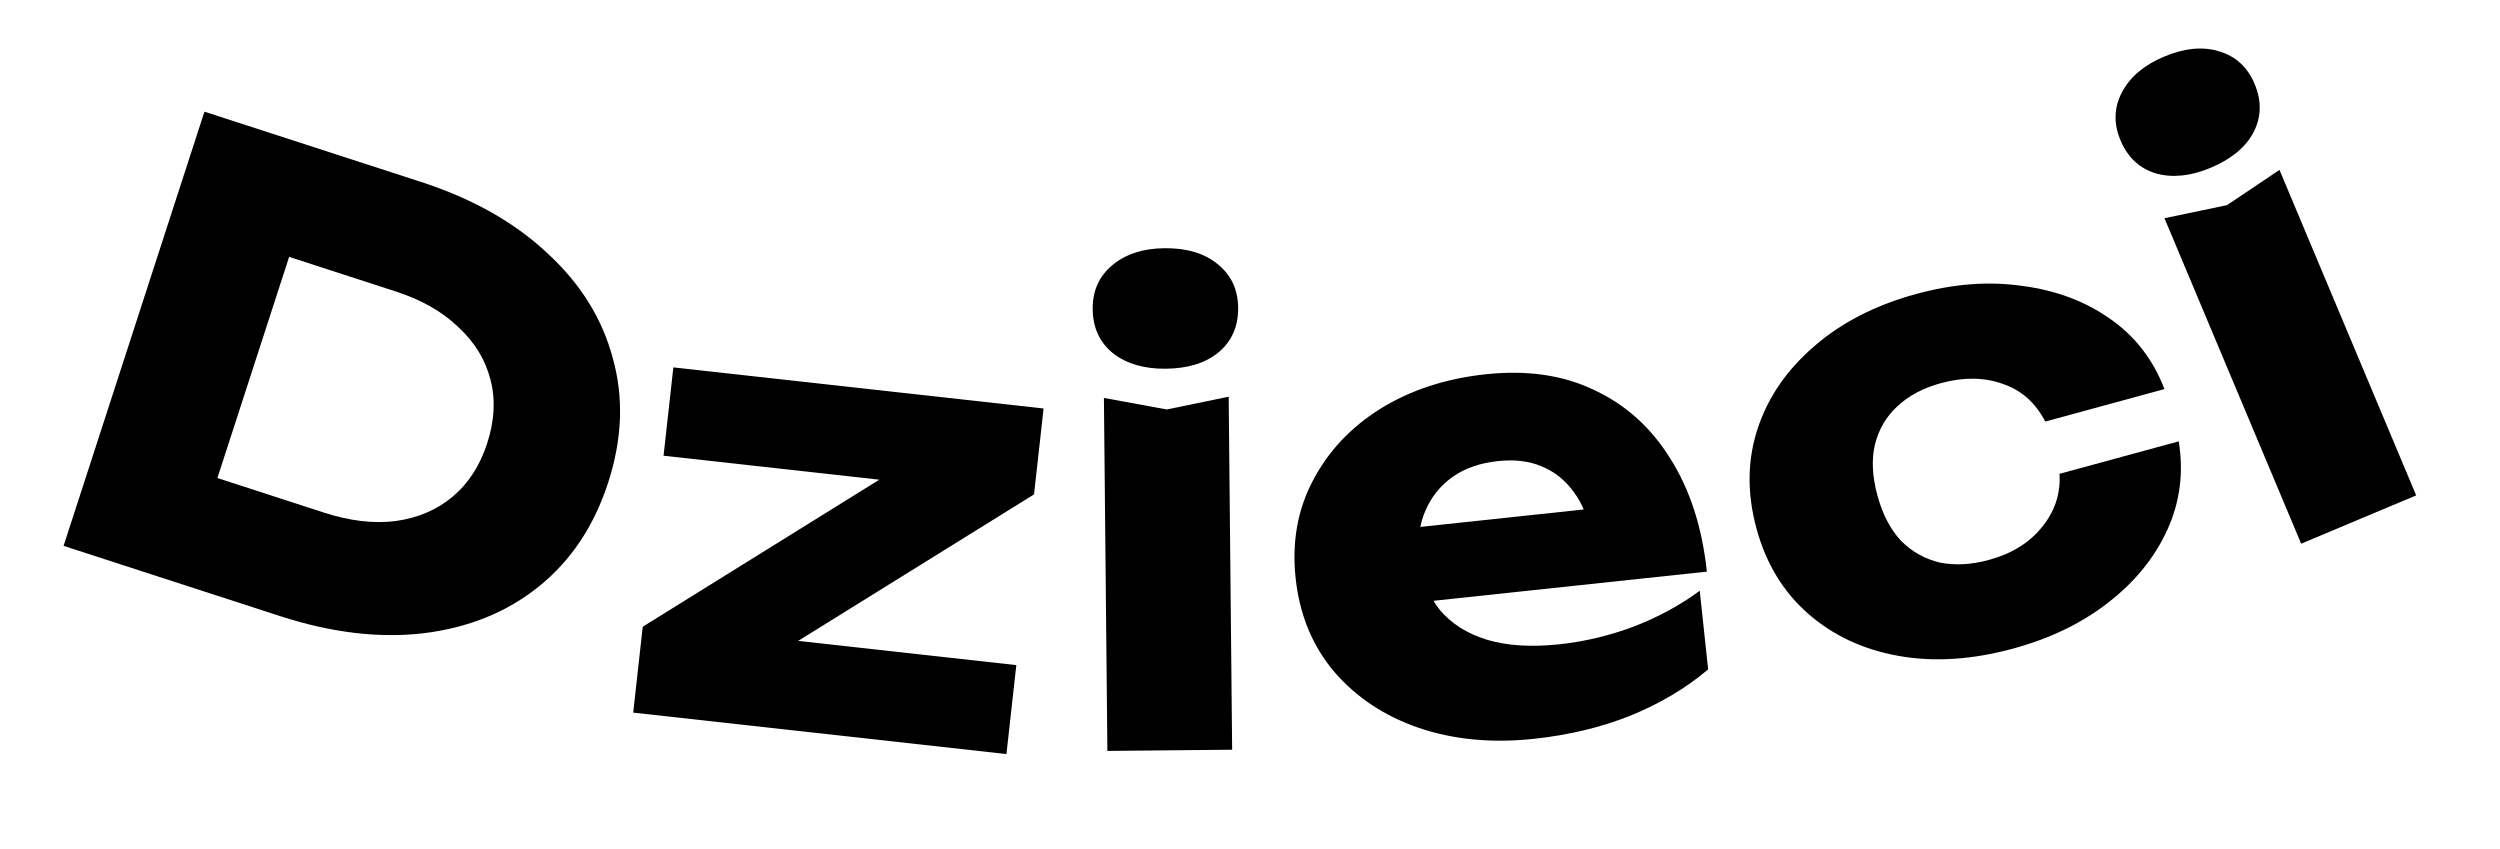
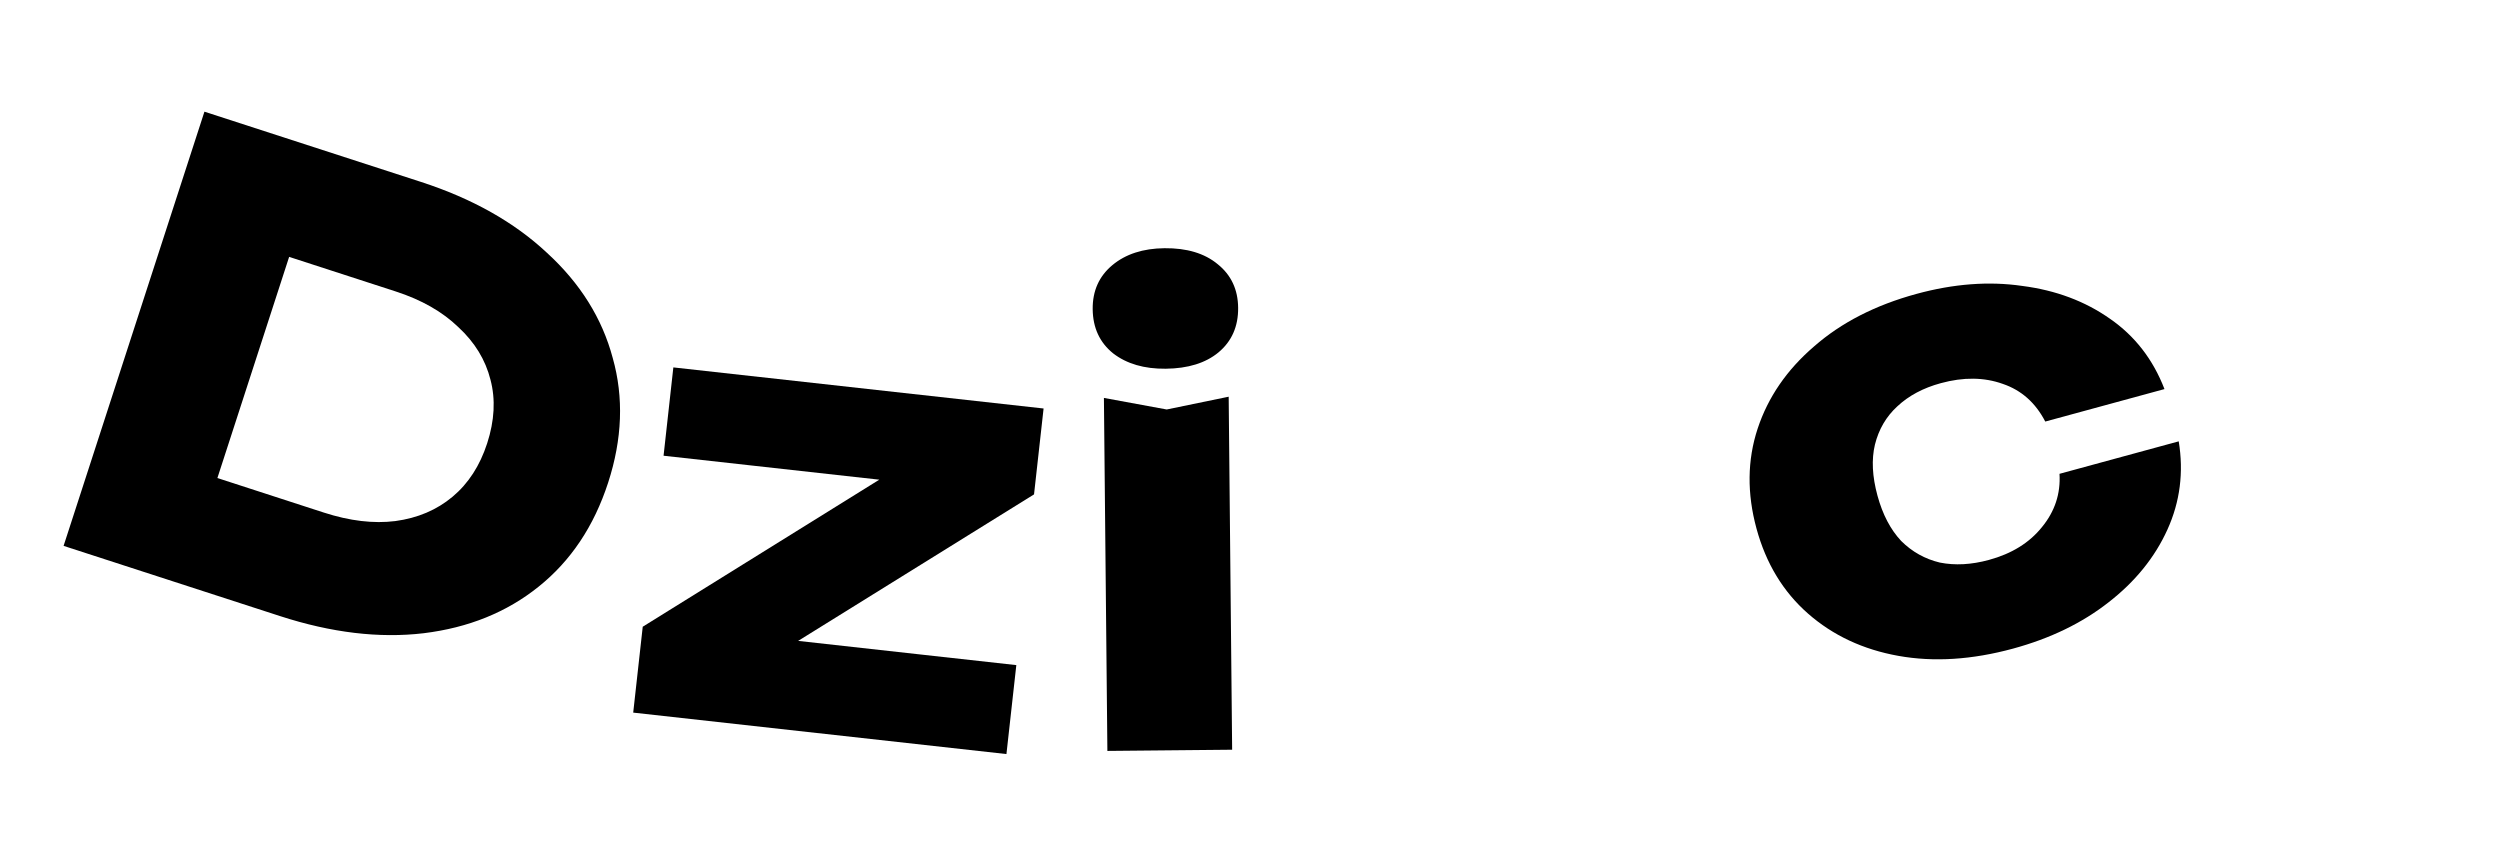
<svg xmlns="http://www.w3.org/2000/svg" width="106" height="36" viewBox="0 0 106 36" fill="none">
  <path d="M17.849 7.713C20.025 8.419 21.807 9.422 23.194 10.722C24.602 12.011 25.531 13.496 25.98 15.179C26.451 16.851 26.386 18.612 25.786 20.461C25.186 22.31 24.203 23.782 22.835 24.876C21.489 25.958 19.865 26.616 17.962 26.849C16.082 27.071 14.053 26.829 11.877 26.123L2.696 23.145L8.668 4.735L17.849 7.713ZM8.445 22.65L6.788 19.48L13.734 21.734C14.831 22.089 15.841 22.209 16.765 22.093C17.711 21.965 18.519 21.622 19.189 21.061C19.859 20.501 20.348 19.746 20.656 18.797C20.969 17.831 21.016 16.933 20.797 16.103C20.584 15.256 20.129 14.511 19.433 13.87C18.758 13.217 17.873 12.712 16.776 12.357L9.829 10.103L13.032 8.51L8.445 22.65Z" fill="black" />
  <path d="M26.848 30.215L27.252 26.573L38.24 19.743L41.857 20.846L28.135 19.323L28.55 15.578L44.248 17.32L43.843 20.962L32.883 27.769L29.831 26.729L43.092 28.201L42.673 31.972L26.848 30.215Z" fill="black" />
  <path d="M46.806 16.872L49.469 17.362L52.096 16.82L52.243 31.788L46.953 31.839L46.806 16.872ZM49.426 15.634C48.514 15.643 47.772 15.426 47.2 14.985C46.628 14.526 46.338 13.9 46.33 13.109C46.322 12.335 46.6 11.713 47.163 11.243C47.726 10.773 48.464 10.533 49.376 10.524C50.322 10.515 51.072 10.74 51.627 11.199C52.2 11.658 52.49 12.274 52.497 13.049C52.505 13.84 52.227 14.471 51.664 14.941C51.118 15.393 50.372 15.624 49.426 15.634Z" fill="black" />
-   <path d="M65.031 31.327C63.252 31.517 61.626 31.361 60.154 30.861C58.699 30.359 57.507 29.569 56.579 28.492C55.649 27.397 55.101 26.072 54.935 24.515C54.772 22.992 55.015 21.617 55.662 20.388C56.308 19.143 57.263 18.124 58.528 17.331C59.81 16.537 61.298 16.05 62.992 15.869C64.754 15.681 66.292 15.906 67.606 16.544C68.935 17.164 70.007 18.131 70.822 19.445C71.654 20.758 72.171 22.355 72.371 24.237L59.336 25.628L58.999 22.472L69.084 21.395L67.482 22.682C67.333 21.937 67.078 21.324 66.715 20.844C66.35 20.346 65.897 19.988 65.355 19.769C64.829 19.548 64.216 19.475 63.514 19.55C62.745 19.632 62.102 19.857 61.588 20.223C61.073 20.589 60.691 21.063 60.442 21.643C60.191 22.206 60.103 22.847 60.18 23.566C60.278 24.489 60.568 25.254 61.048 25.861C61.543 26.448 62.211 26.87 63.051 27.126C63.909 27.381 64.928 27.445 66.109 27.319C67.186 27.204 68.241 26.953 69.272 26.566C70.319 26.16 71.251 25.654 72.069 25.047L72.425 28.383C71.489 29.175 70.391 29.829 69.13 30.344C67.886 30.84 66.519 31.168 65.031 31.327Z" fill="black" />
  <path d="M92.378 18.713C92.593 20.027 92.434 21.274 91.899 22.454C91.365 23.634 90.531 24.664 89.397 25.543C88.28 26.418 86.934 27.07 85.357 27.5C83.614 27.975 81.992 28.078 80.493 27.809C78.993 27.54 77.716 26.942 76.661 26.017C75.607 25.092 74.878 23.891 74.476 22.413C74.069 20.919 74.085 19.506 74.524 18.174C74.964 16.842 75.762 15.679 76.918 14.687C78.069 13.678 79.517 12.936 81.26 12.461C82.836 12.031 84.33 11.918 85.741 12.123C87.164 12.306 88.405 12.77 89.464 13.516C90.519 14.245 91.288 15.239 91.774 16.497L86.719 17.874C86.306 17.077 85.707 16.545 84.921 16.278C84.13 15.994 83.253 15.983 82.291 16.246C81.544 16.449 80.929 16.777 80.446 17.23C79.975 17.661 79.659 18.202 79.497 18.852C79.347 19.481 79.383 20.203 79.605 21.016C79.822 21.813 80.157 22.453 80.609 22.936C81.074 23.398 81.621 23.703 82.25 23.853C82.891 23.981 83.585 23.944 84.332 23.74C85.295 23.478 86.043 23.016 86.576 22.353C87.125 21.686 87.374 20.932 87.323 20.09L92.378 18.713Z" fill="black" />
-   <path d="M91.773 9.252L94.423 8.699L96.65 7.204L102.446 21.004L97.569 23.052L91.773 9.252ZM93.73 7.115C92.889 7.468 92.12 7.548 91.424 7.356C90.72 7.147 90.216 6.678 89.909 5.949C89.609 5.235 89.631 4.554 89.975 3.906C90.318 3.258 90.91 2.757 91.751 2.404C92.623 2.037 93.403 1.962 94.091 2.177C94.794 2.385 95.296 2.846 95.596 3.56C95.902 4.29 95.883 4.979 95.54 5.627C95.206 6.252 94.602 6.748 93.73 7.115Z" fill="black" />
</svg>